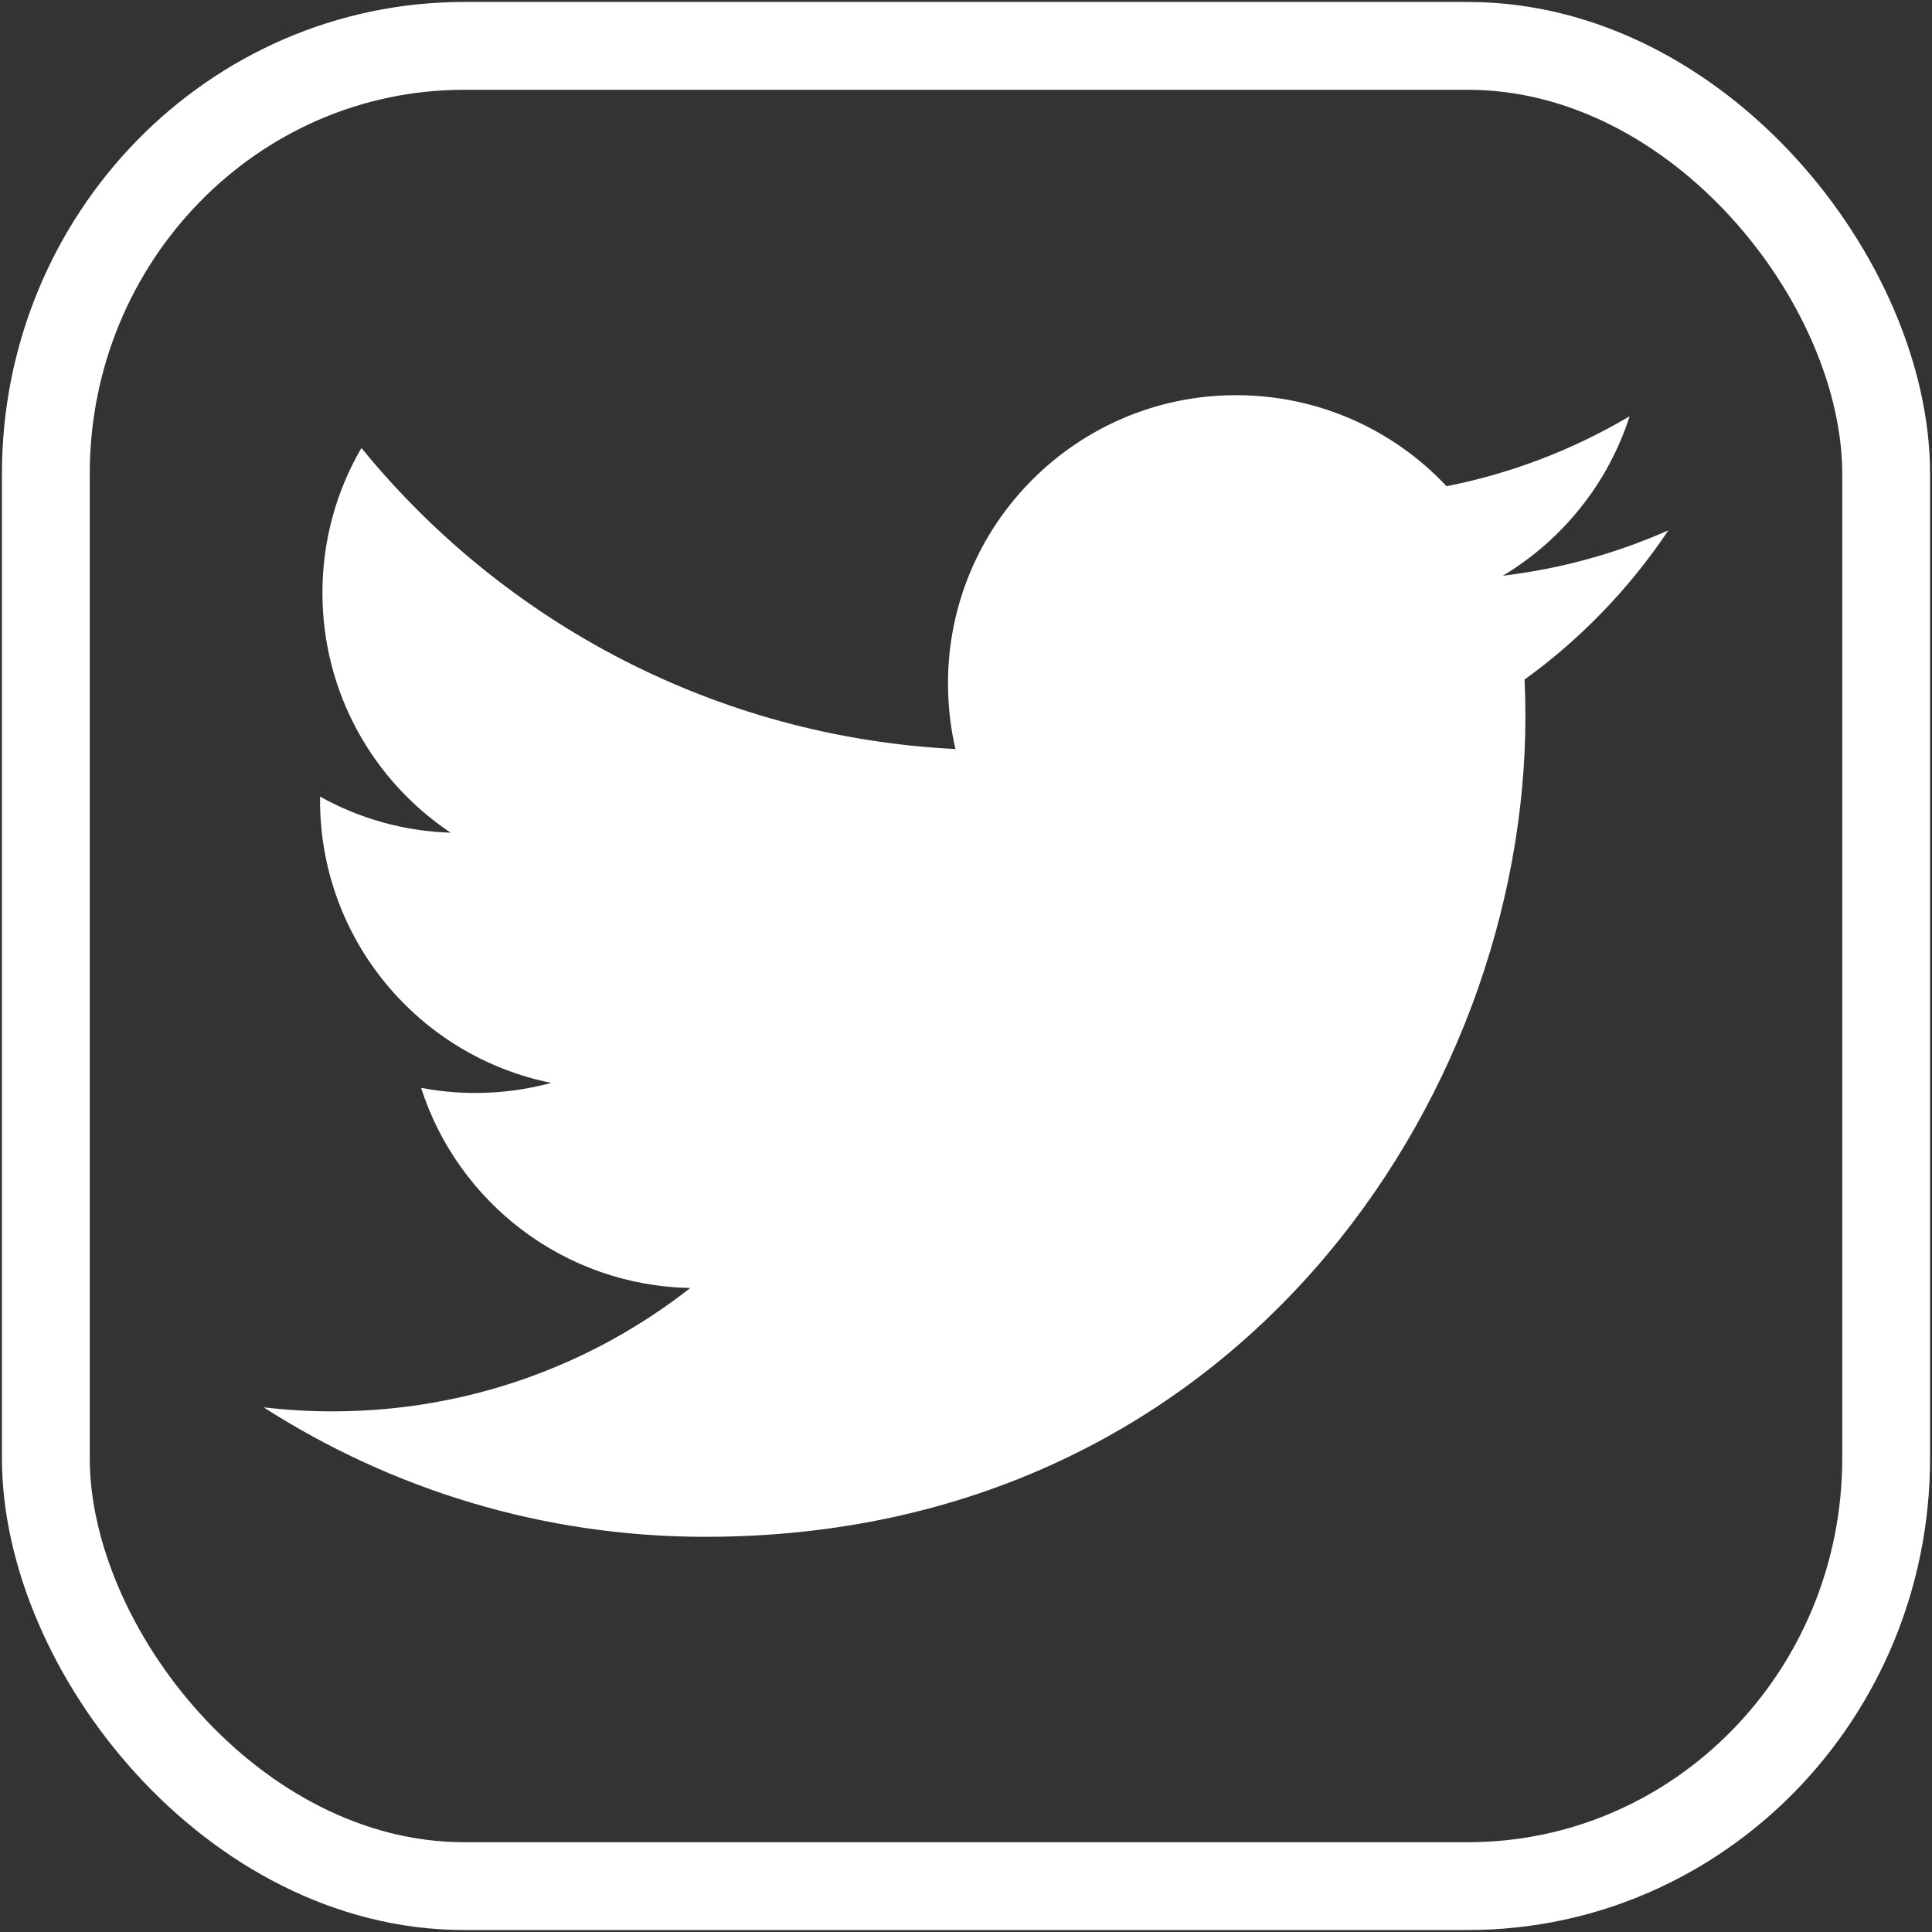
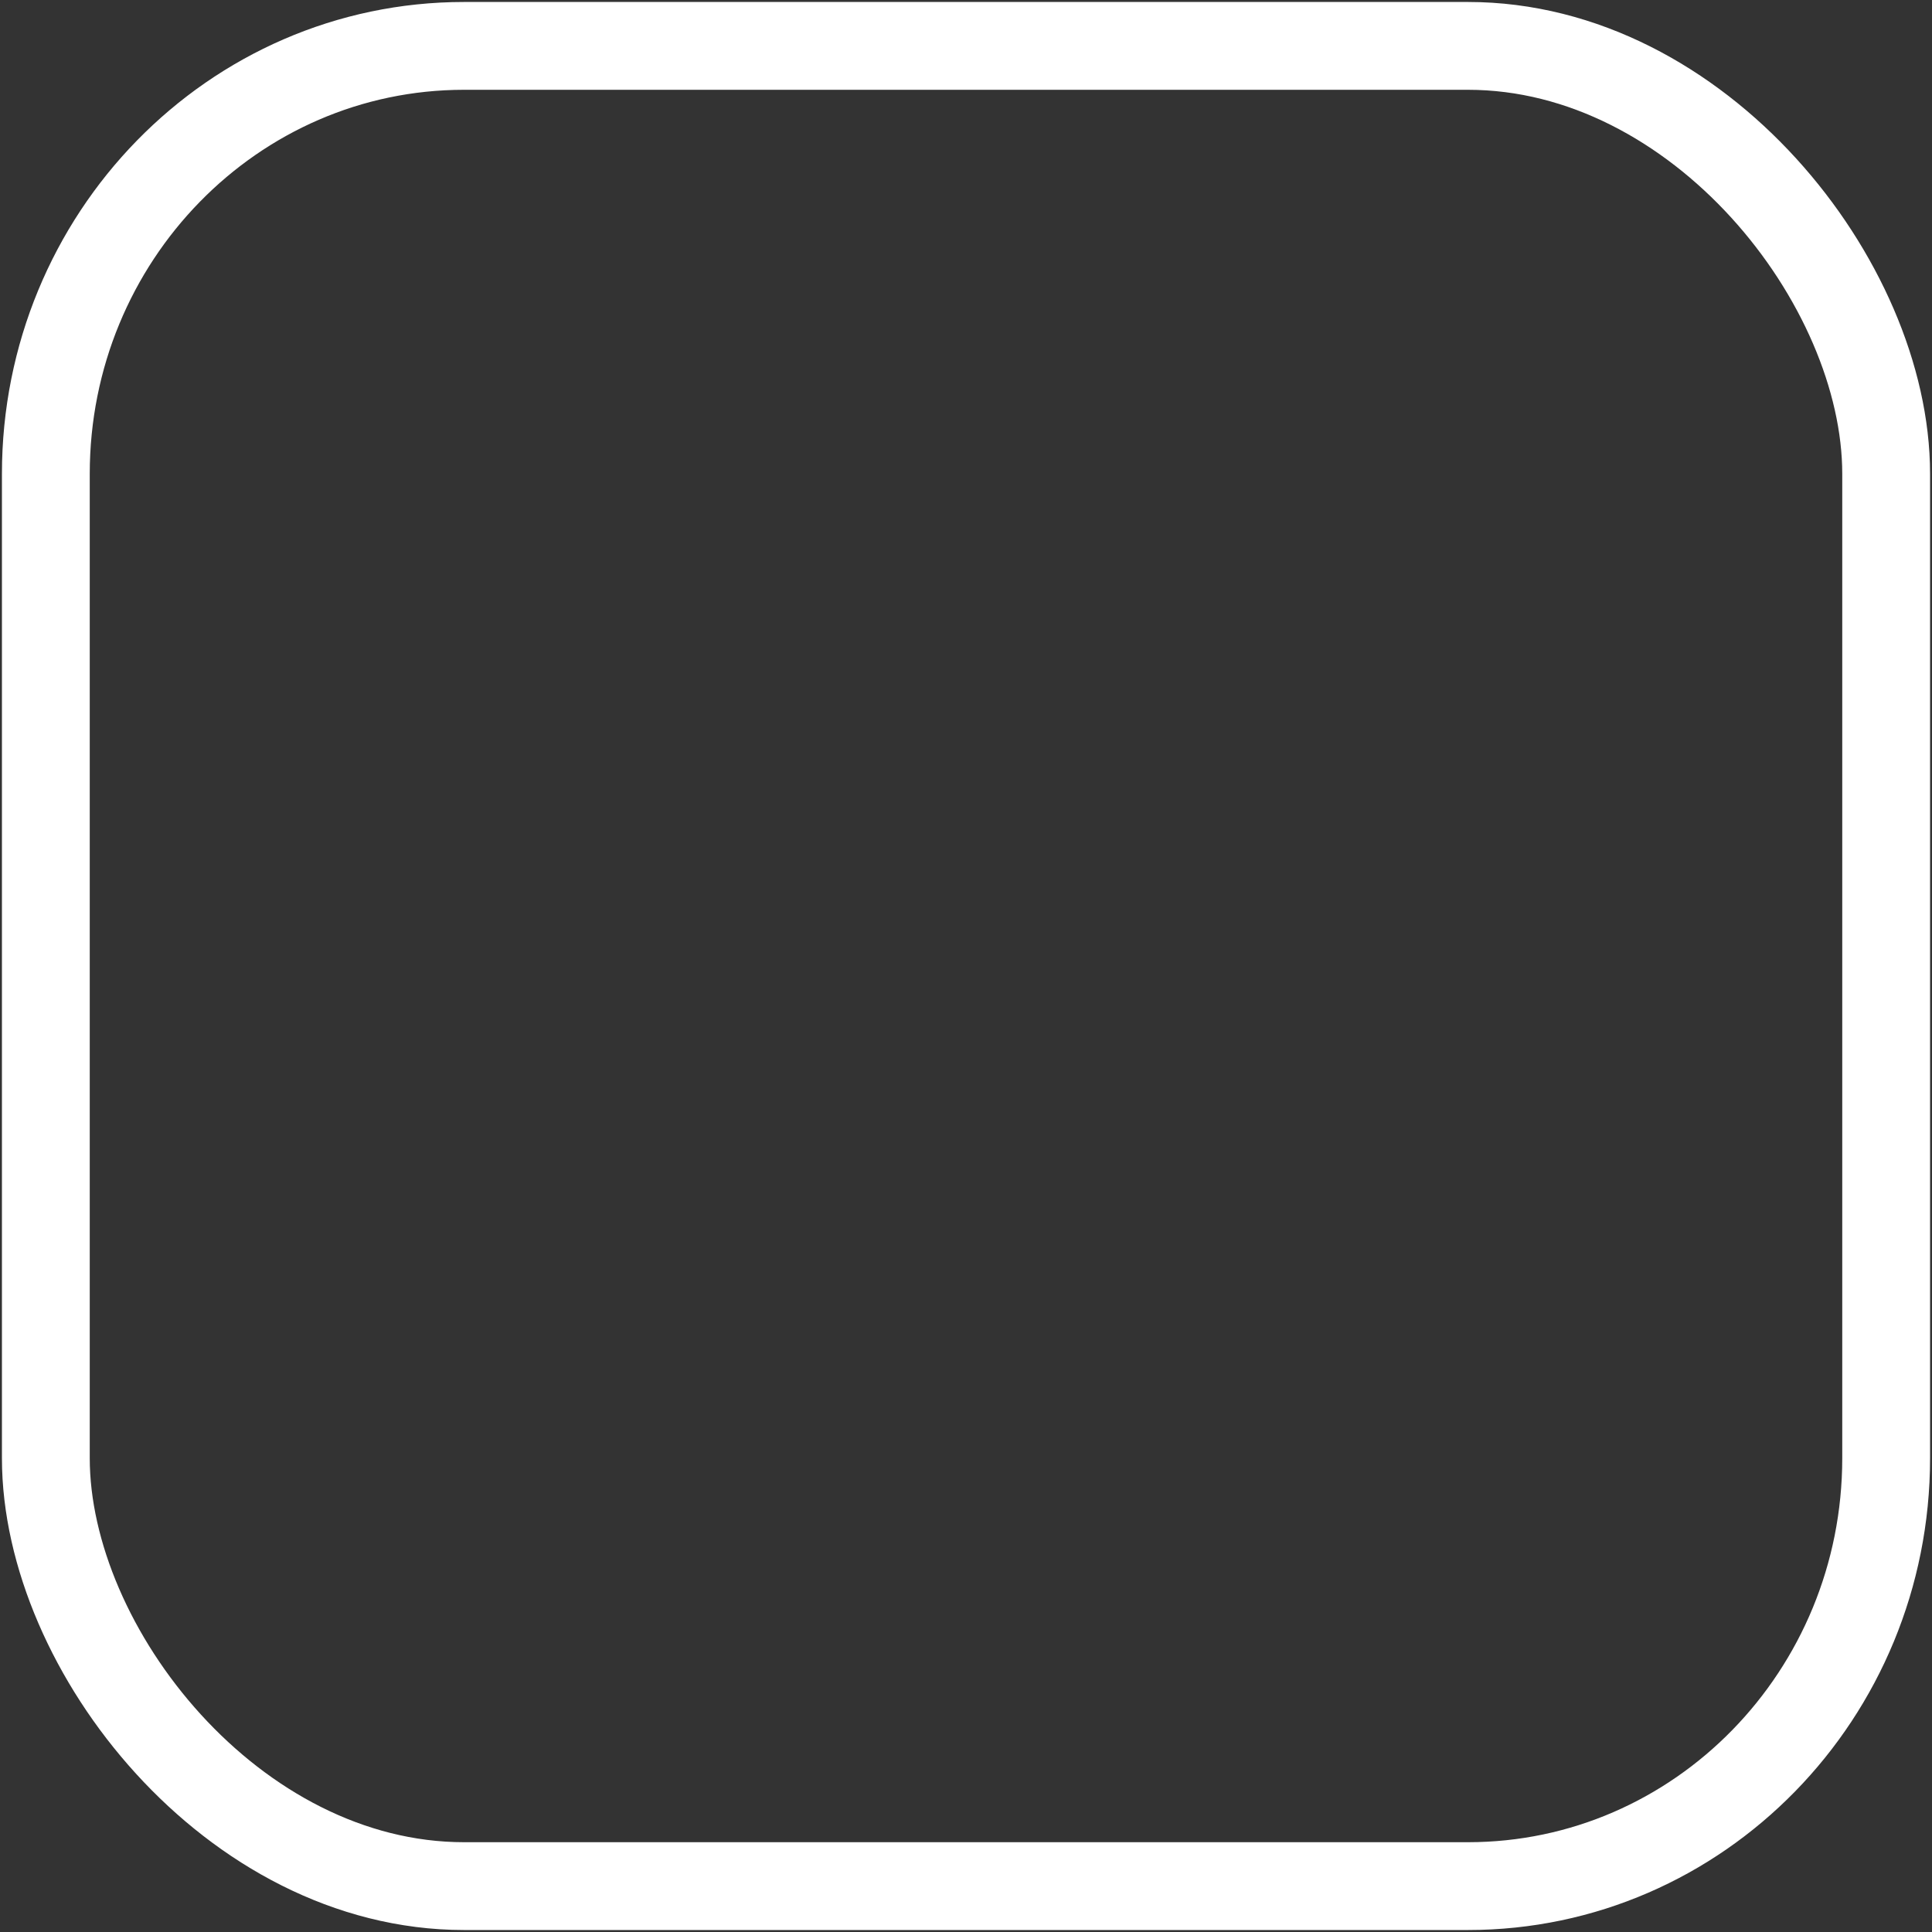
<svg xmlns="http://www.w3.org/2000/svg" xml:space="preserve" width="44px" height="44px" version="1.1" style="shape-rendering:geometricPrecision; text-rendering:geometricPrecision; image-rendering:optimizeQuality; fill-rule:evenodd; clip-rule:evenodd" viewBox="0 0 44 44">
  <rect x="0" y="0" width="44" height="44" fill="#333333" stroke="none" />
  <defs>
    <style type="text/css">
   
    .str0 {stroke:white;stroke-width:2;stroke-miterlimit:22.926}
    .fil0 {fill:none}
    .fil1 {fill:white;fill-rule:nonzero}
   
  </style>
  </defs>
  <g id="Слой_x0020_1">
    <rect class="fil0 str0" x="1.044" y="1.045" width="41.912" height="41.91" rx="9.525" ry="9.746" />
-     <path class="fil1" d="M37.996 12.078c-1.177,0.522 -2.442,0.875 -3.77,1.034 1.355,-0.813 2.396,-2.099 2.887,-3.632 -1.269,0.752 -2.673,1.299 -4.169,1.593 -1.197,-1.276 -2.903,-2.073 -4.791,-2.073 -3.624,0 -6.563,2.939 -6.563,6.564 0,0.515 0.058,1.015 0.17,1.495 -5.455,-0.273 -10.292,-2.886 -13.529,-6.857 -0.565,0.969 -0.888,2.096 -0.888,3.299 0,2.277 1.158,4.287 2.92,5.463 -1.076,-0.033 -2.089,-0.329 -2.973,-0.821 -0.001,0.028 -0.001,0.056 -0.001,0.083 0,3.18 2.262,5.833 5.265,6.436 -0.551,0.15 -1.131,0.23 -1.729,0.23 -0.423,0 -0.834,-0.041 -1.235,-0.117 0.835,2.607 3.259,4.505 6.131,4.558 -2.246,1.761 -5.076,2.81 -8.151,2.81 -0.53,0 -1.053,-0.032 -1.566,-0.092 2.904,1.863 6.355,2.949 10.061,2.949 12.073,0 18.675,-10.002 18.675,-18.675 0,-0.285 -0.006,-0.568 -0.019,-0.849 1.283,-0.926 2.395,-2.082 3.275,-3.398z" />
  </g>
</svg>